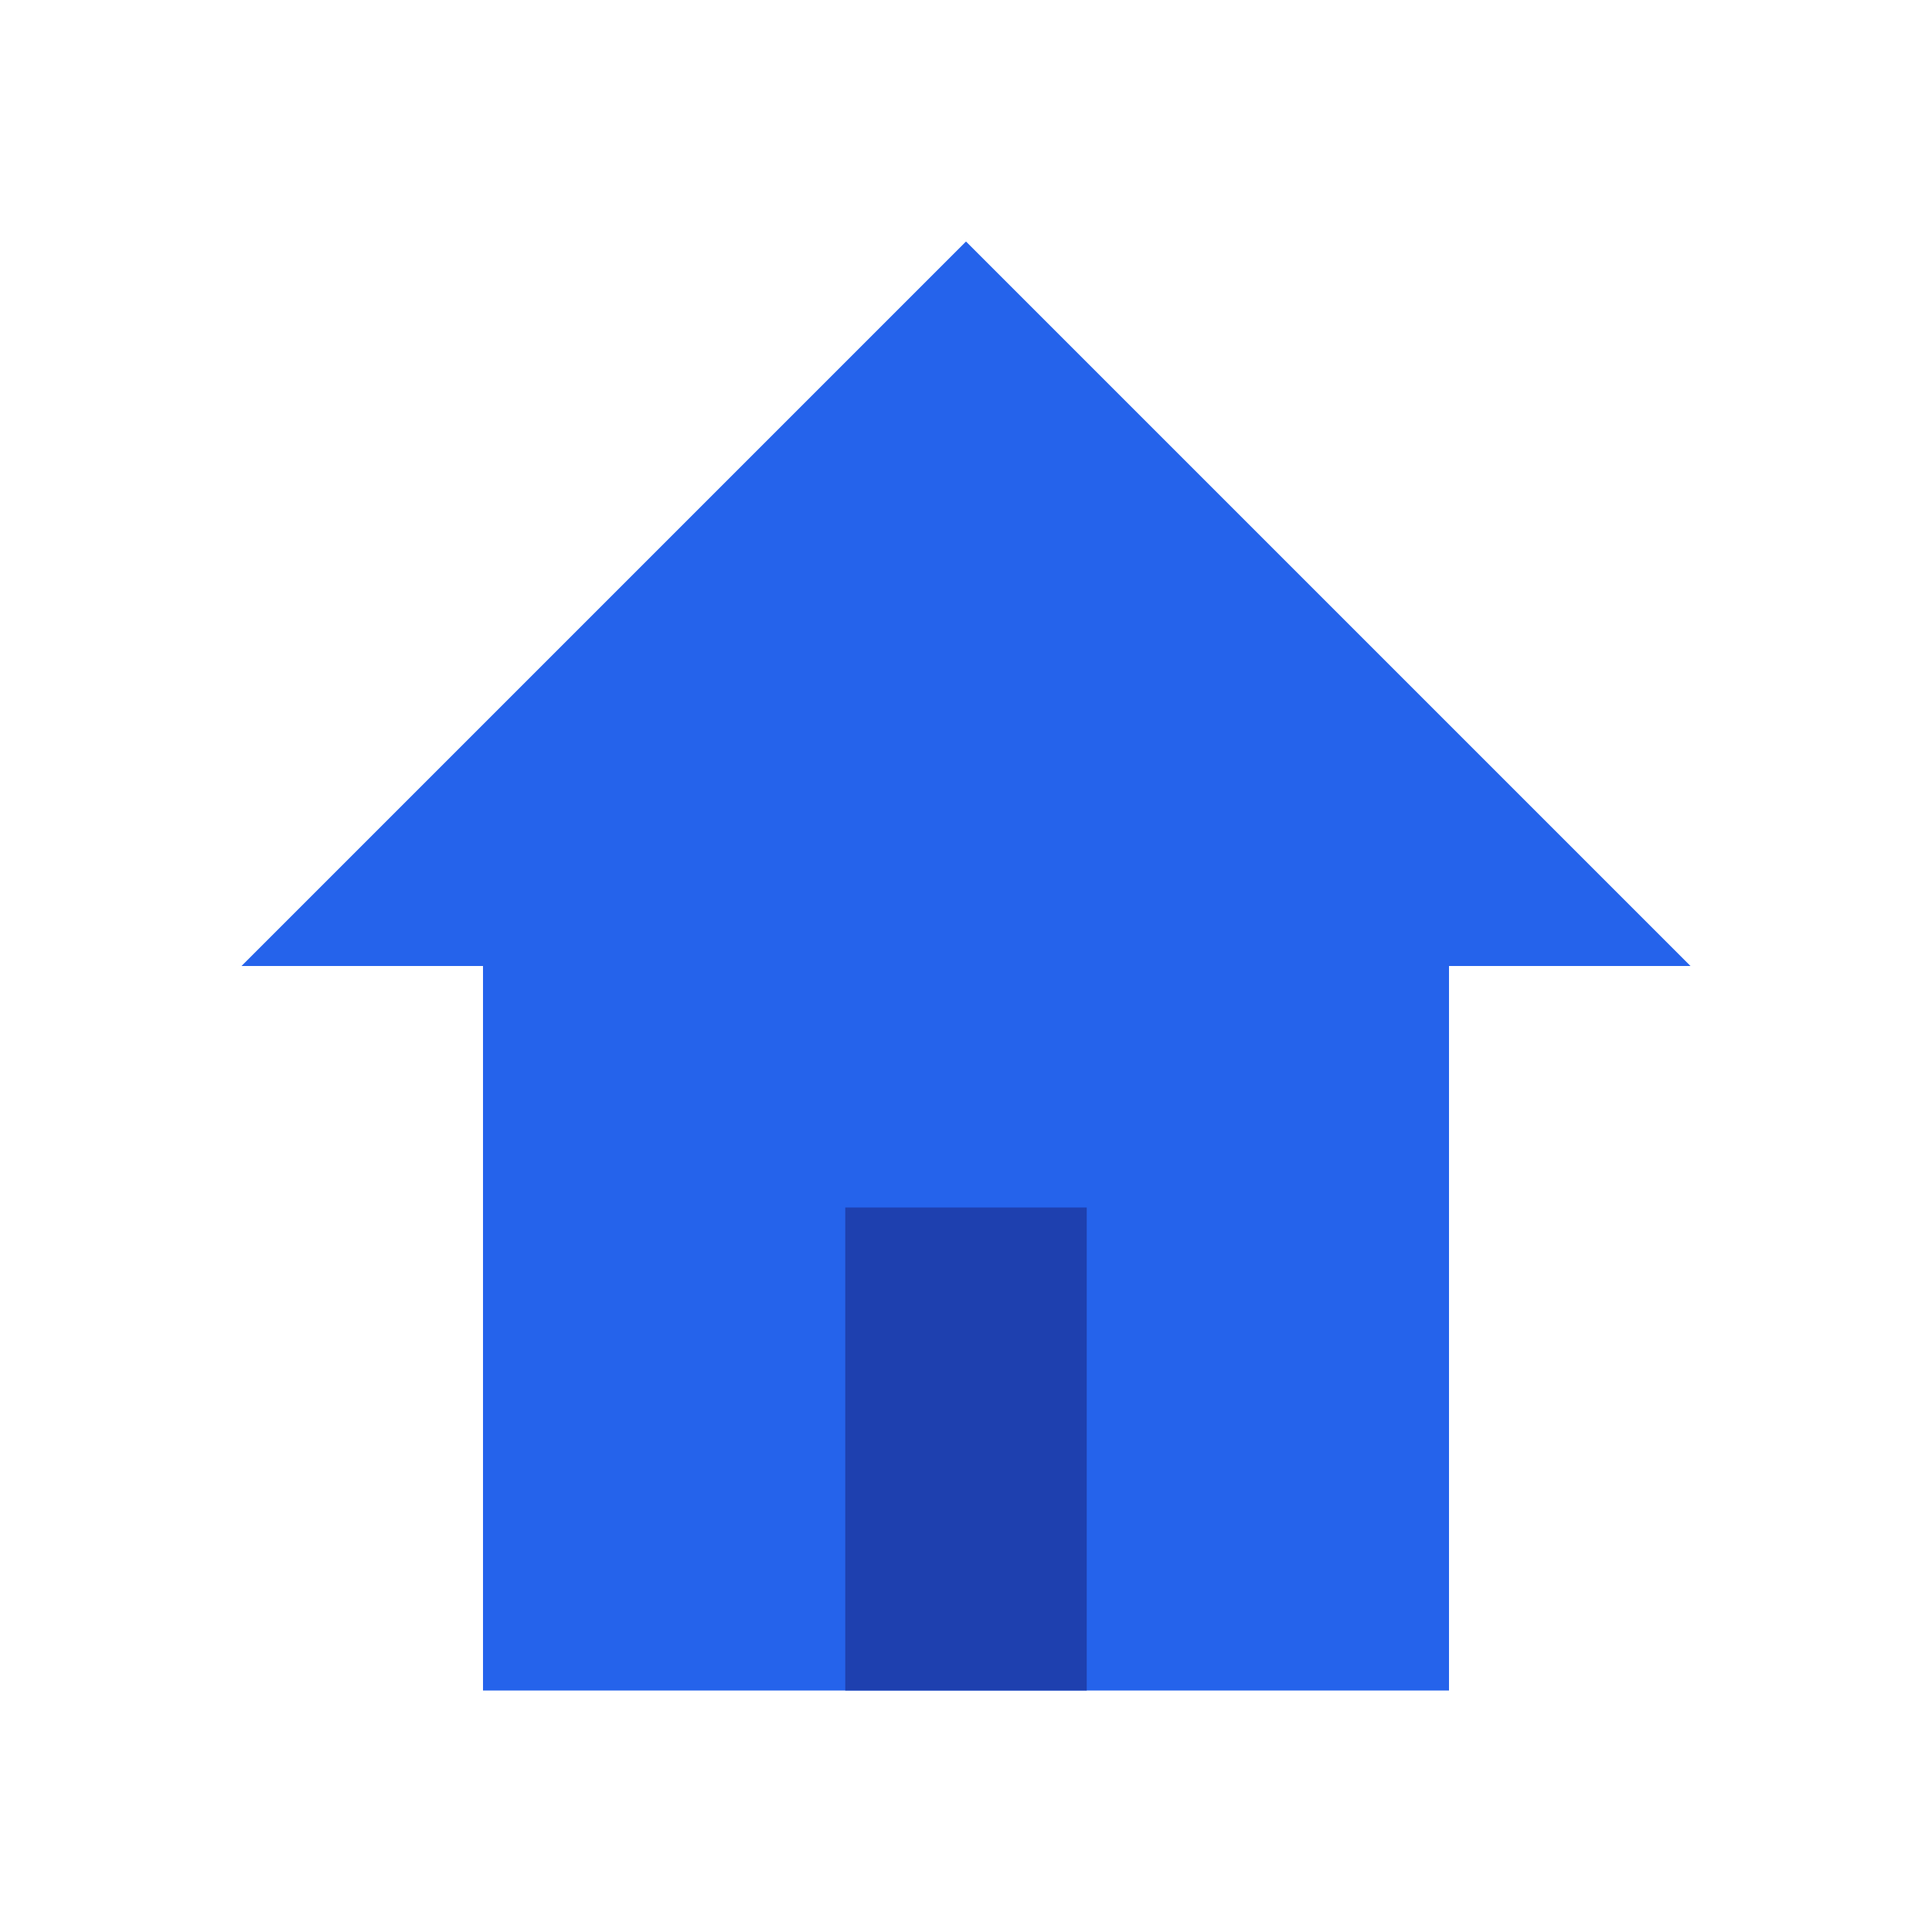
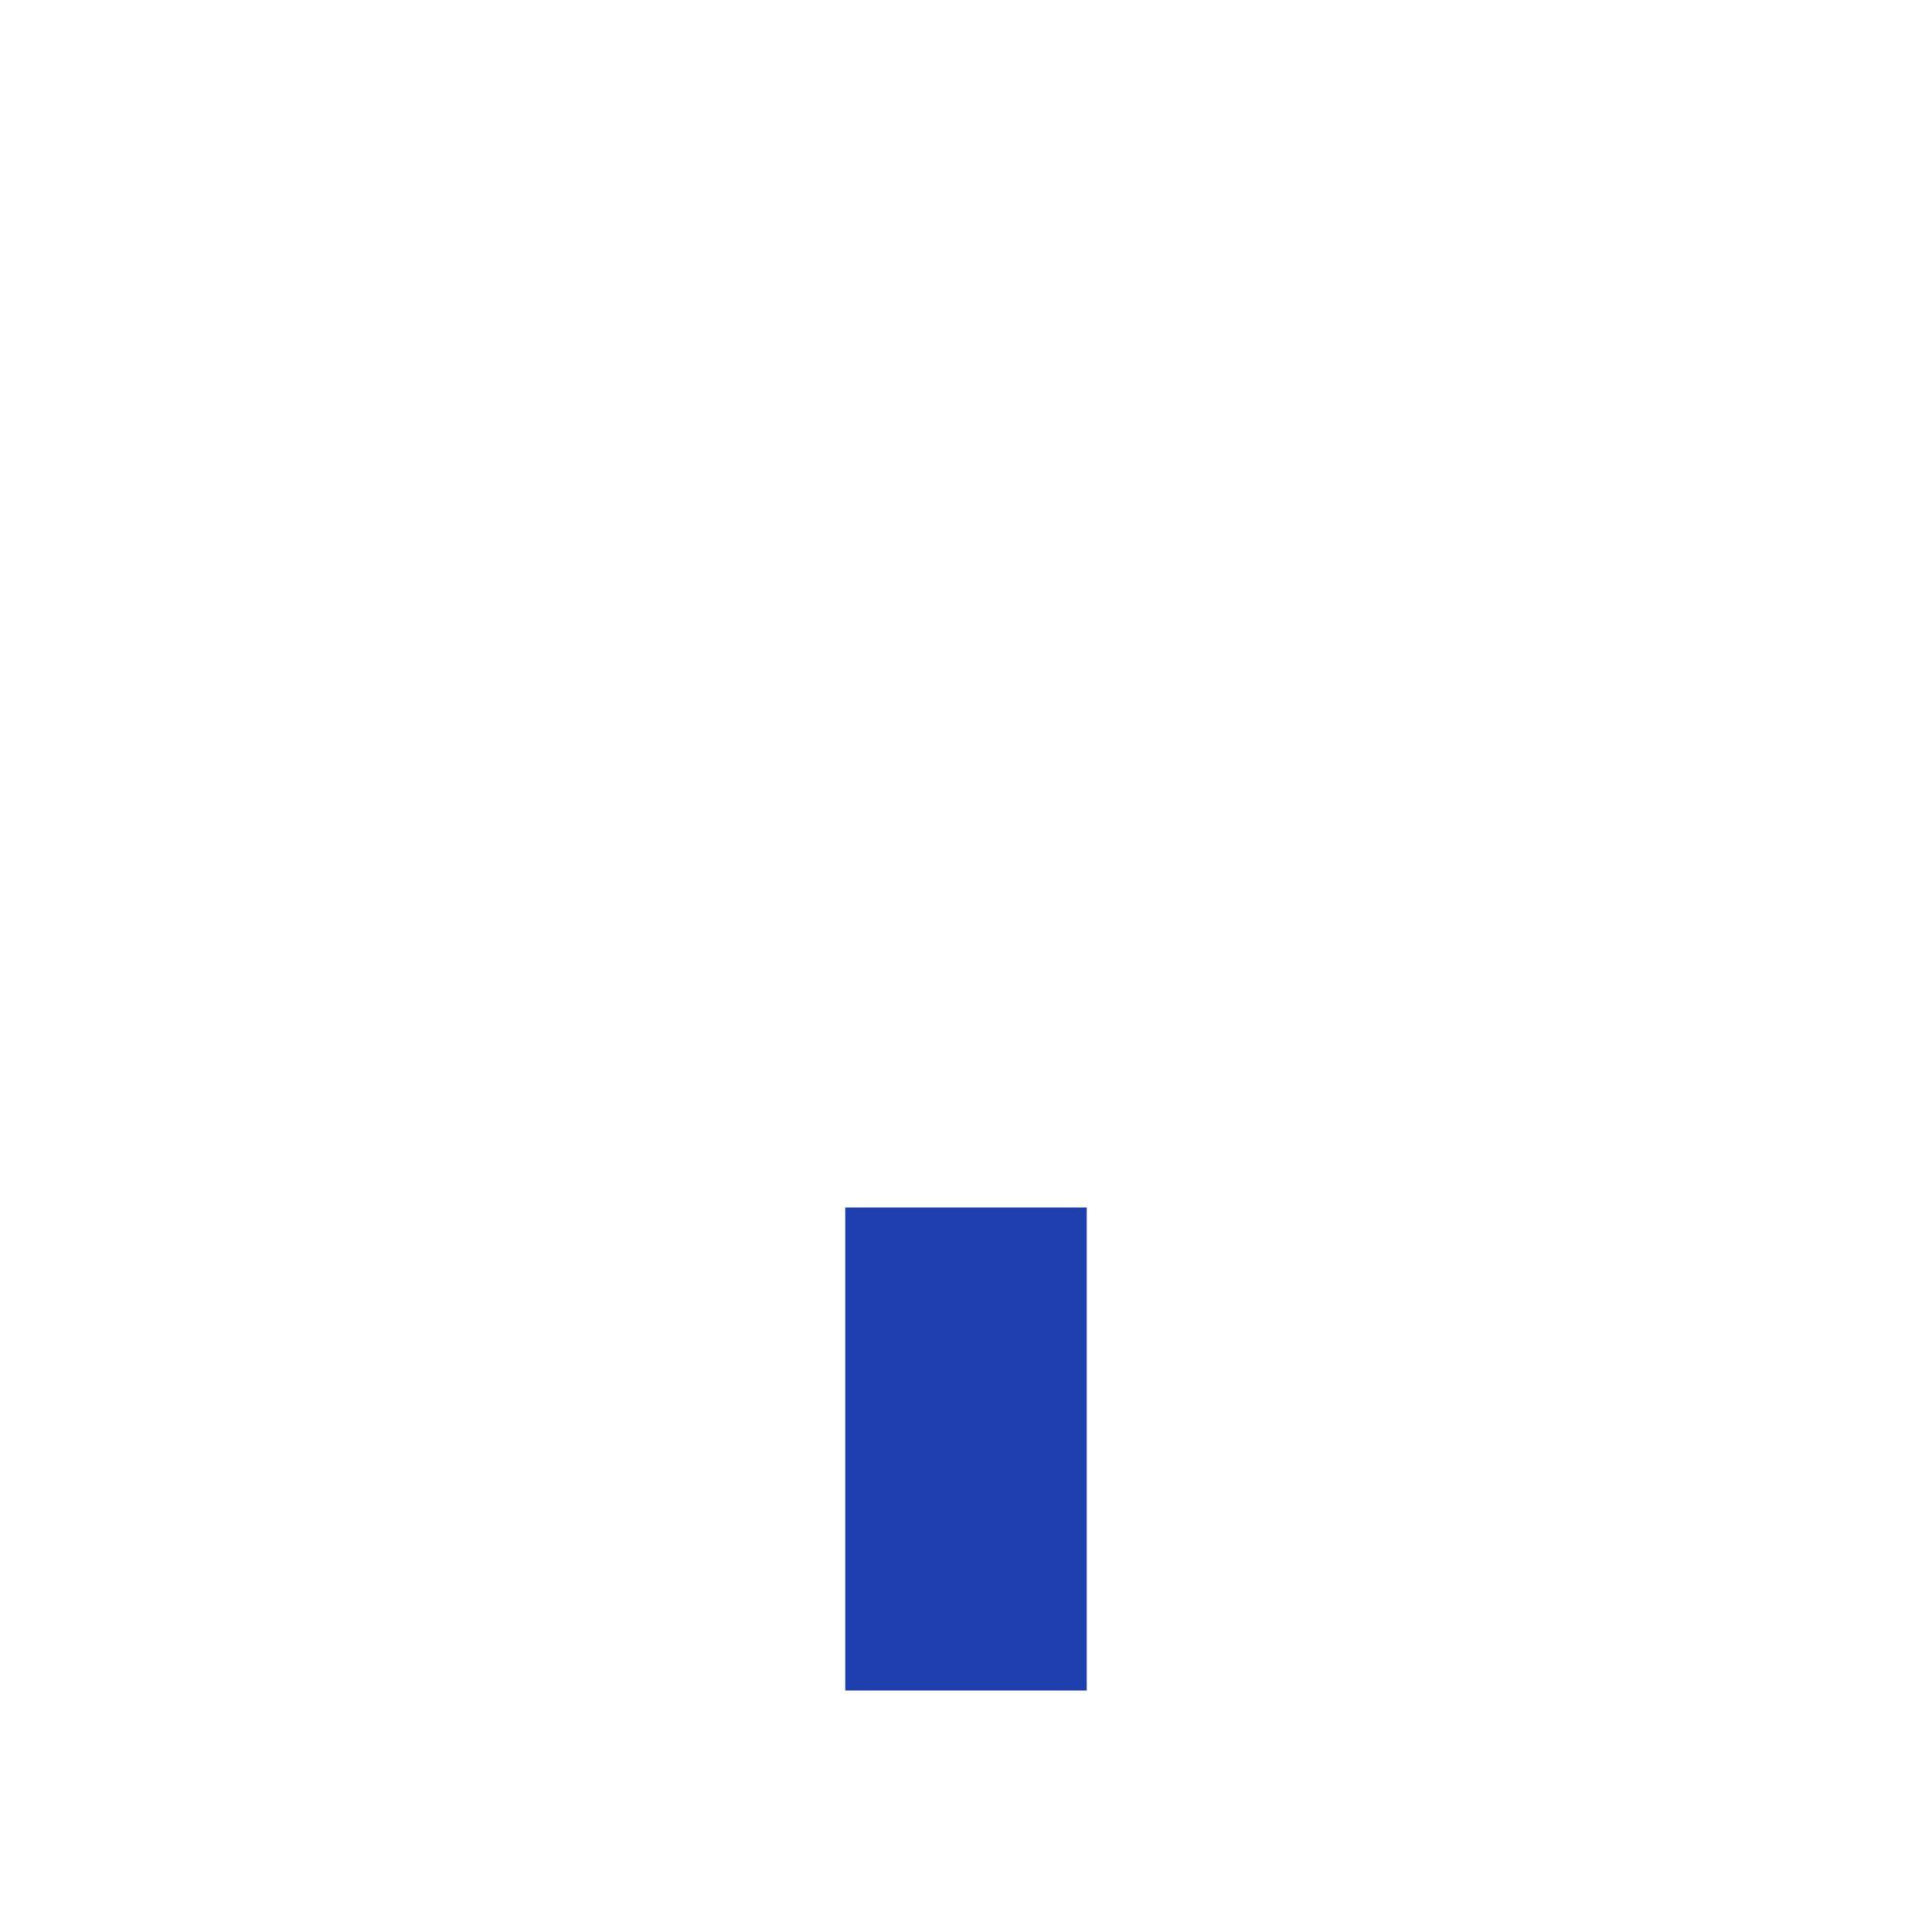
<svg xmlns="http://www.w3.org/2000/svg" width="32" height="32" viewBox="0 0 32 32" fill="none">
-   <path d="M16 4L4 16H8V28H24V16H28L16 4Z" fill="#2563eb" />
  <path d="M14 20H18V28H14V20Z" fill="#1e40af" />
</svg>